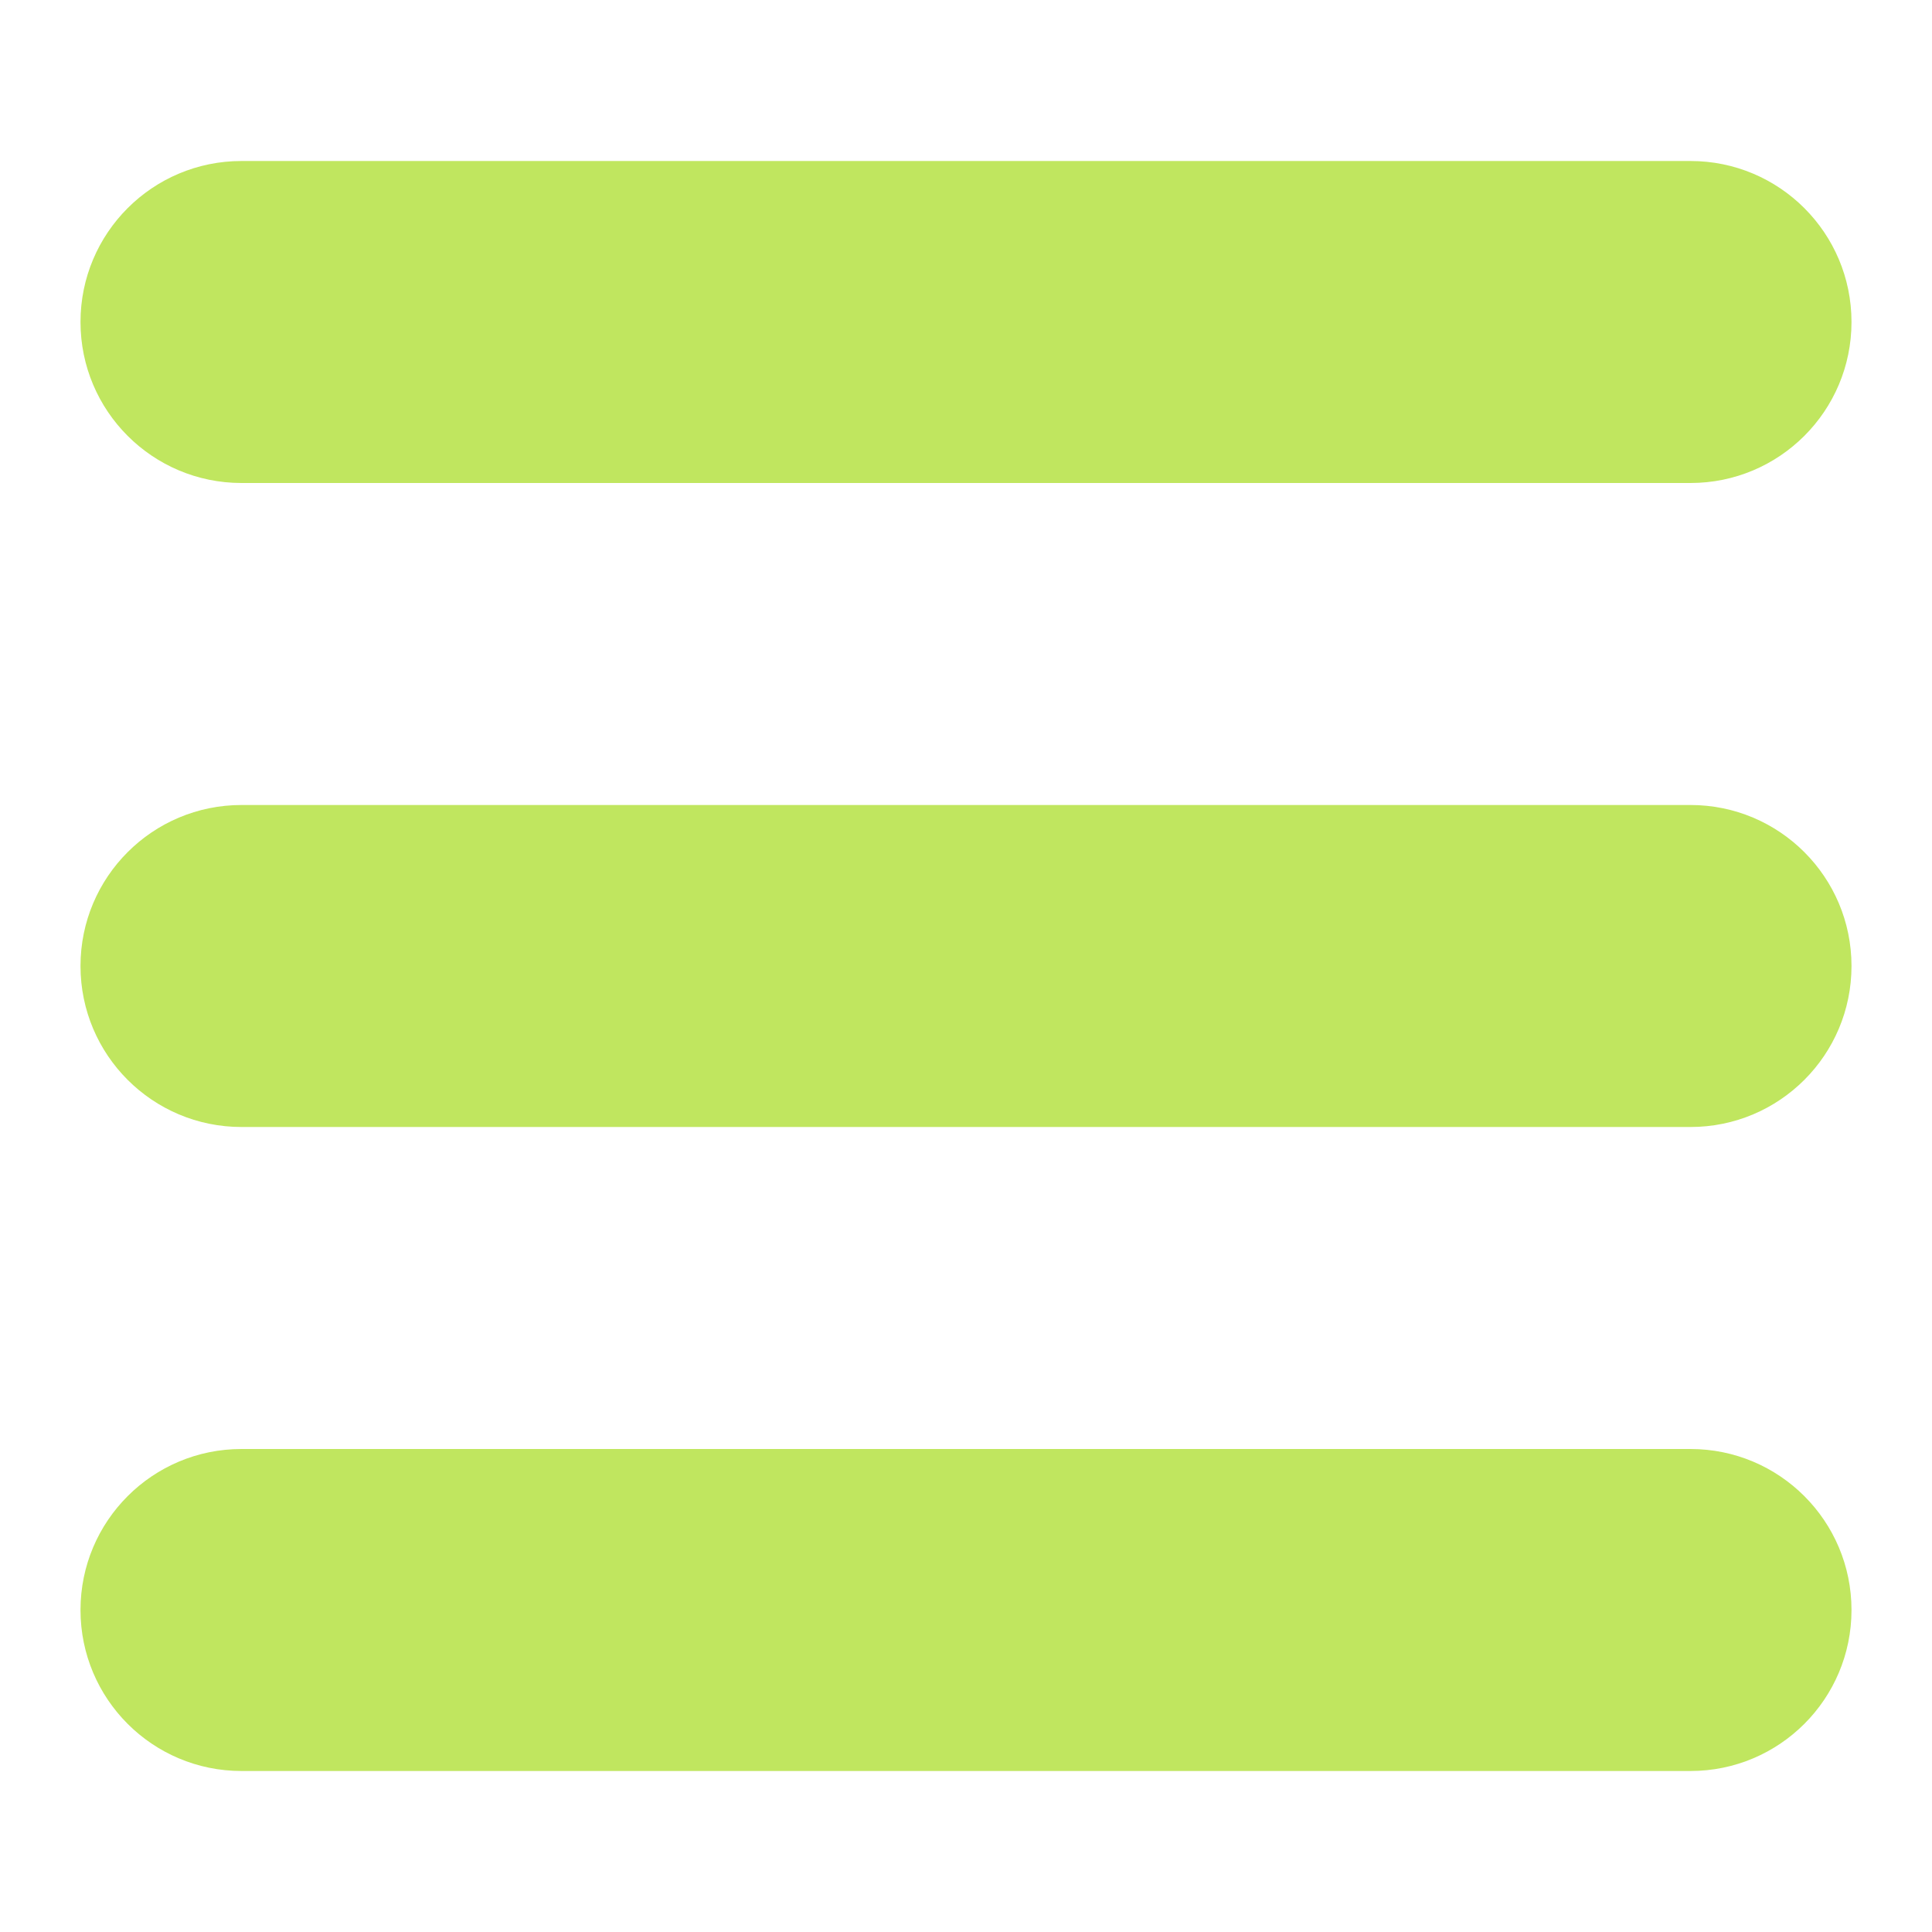
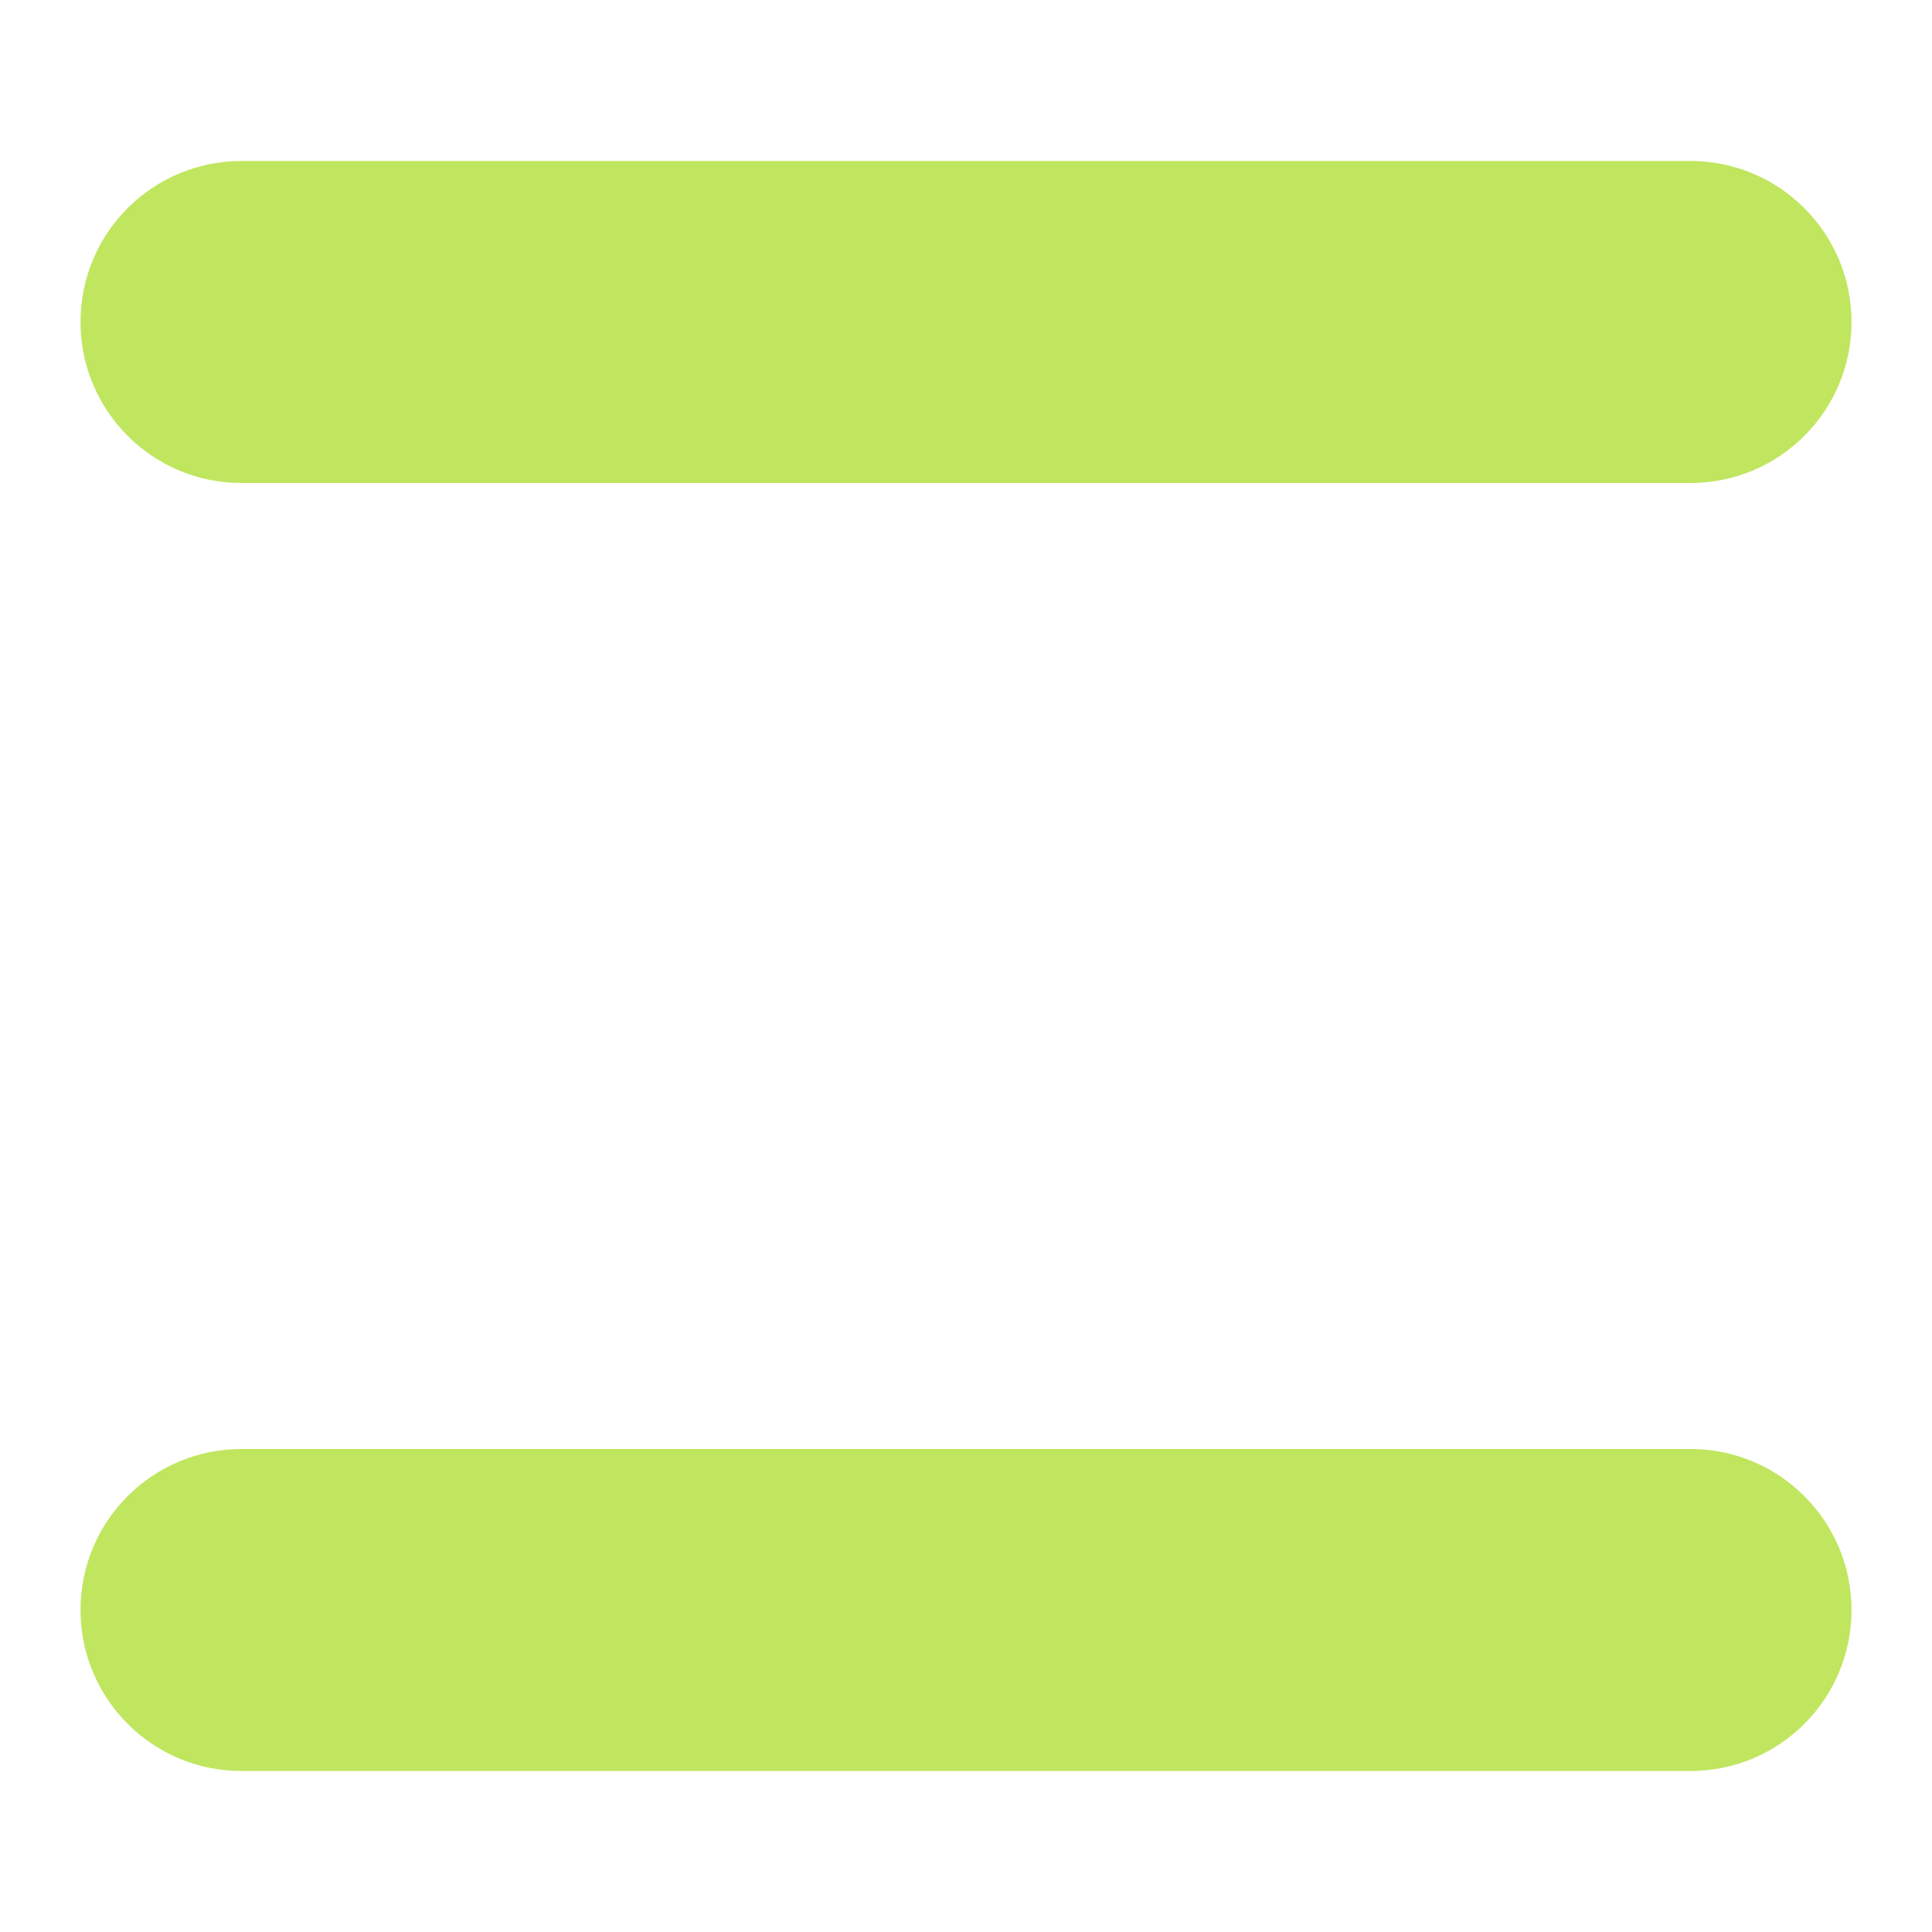
<svg xmlns="http://www.w3.org/2000/svg" width="24" height="24" viewBox="0 0 24 24" fill="none">
  <path d="M21 2H3C1.895 2 1 2.895 1 4C1 5.105 1.895 6 3 6H21C22.105 6 23 5.105 23 4C23 2.895 22.105 2 21 2Z" fill="#C0E65F" />
  <path d="M21 18H3C1.895 18 1 18.895 1 20C1 21.105 1.895 22 3 22H21C22.105 22 23 21.105 23 20C23 18.895 22.105 18 21 18Z" fill="#C0E65F" />
-   <path d="M21 10H3C1.895 10 1 10.895 1 12C1 13.105 1.895 14 3 14H21C22.105 14 23 13.105 23 12C23 10.895 22.105 10 21 10Z" fill="#C0E65F" />
</svg>